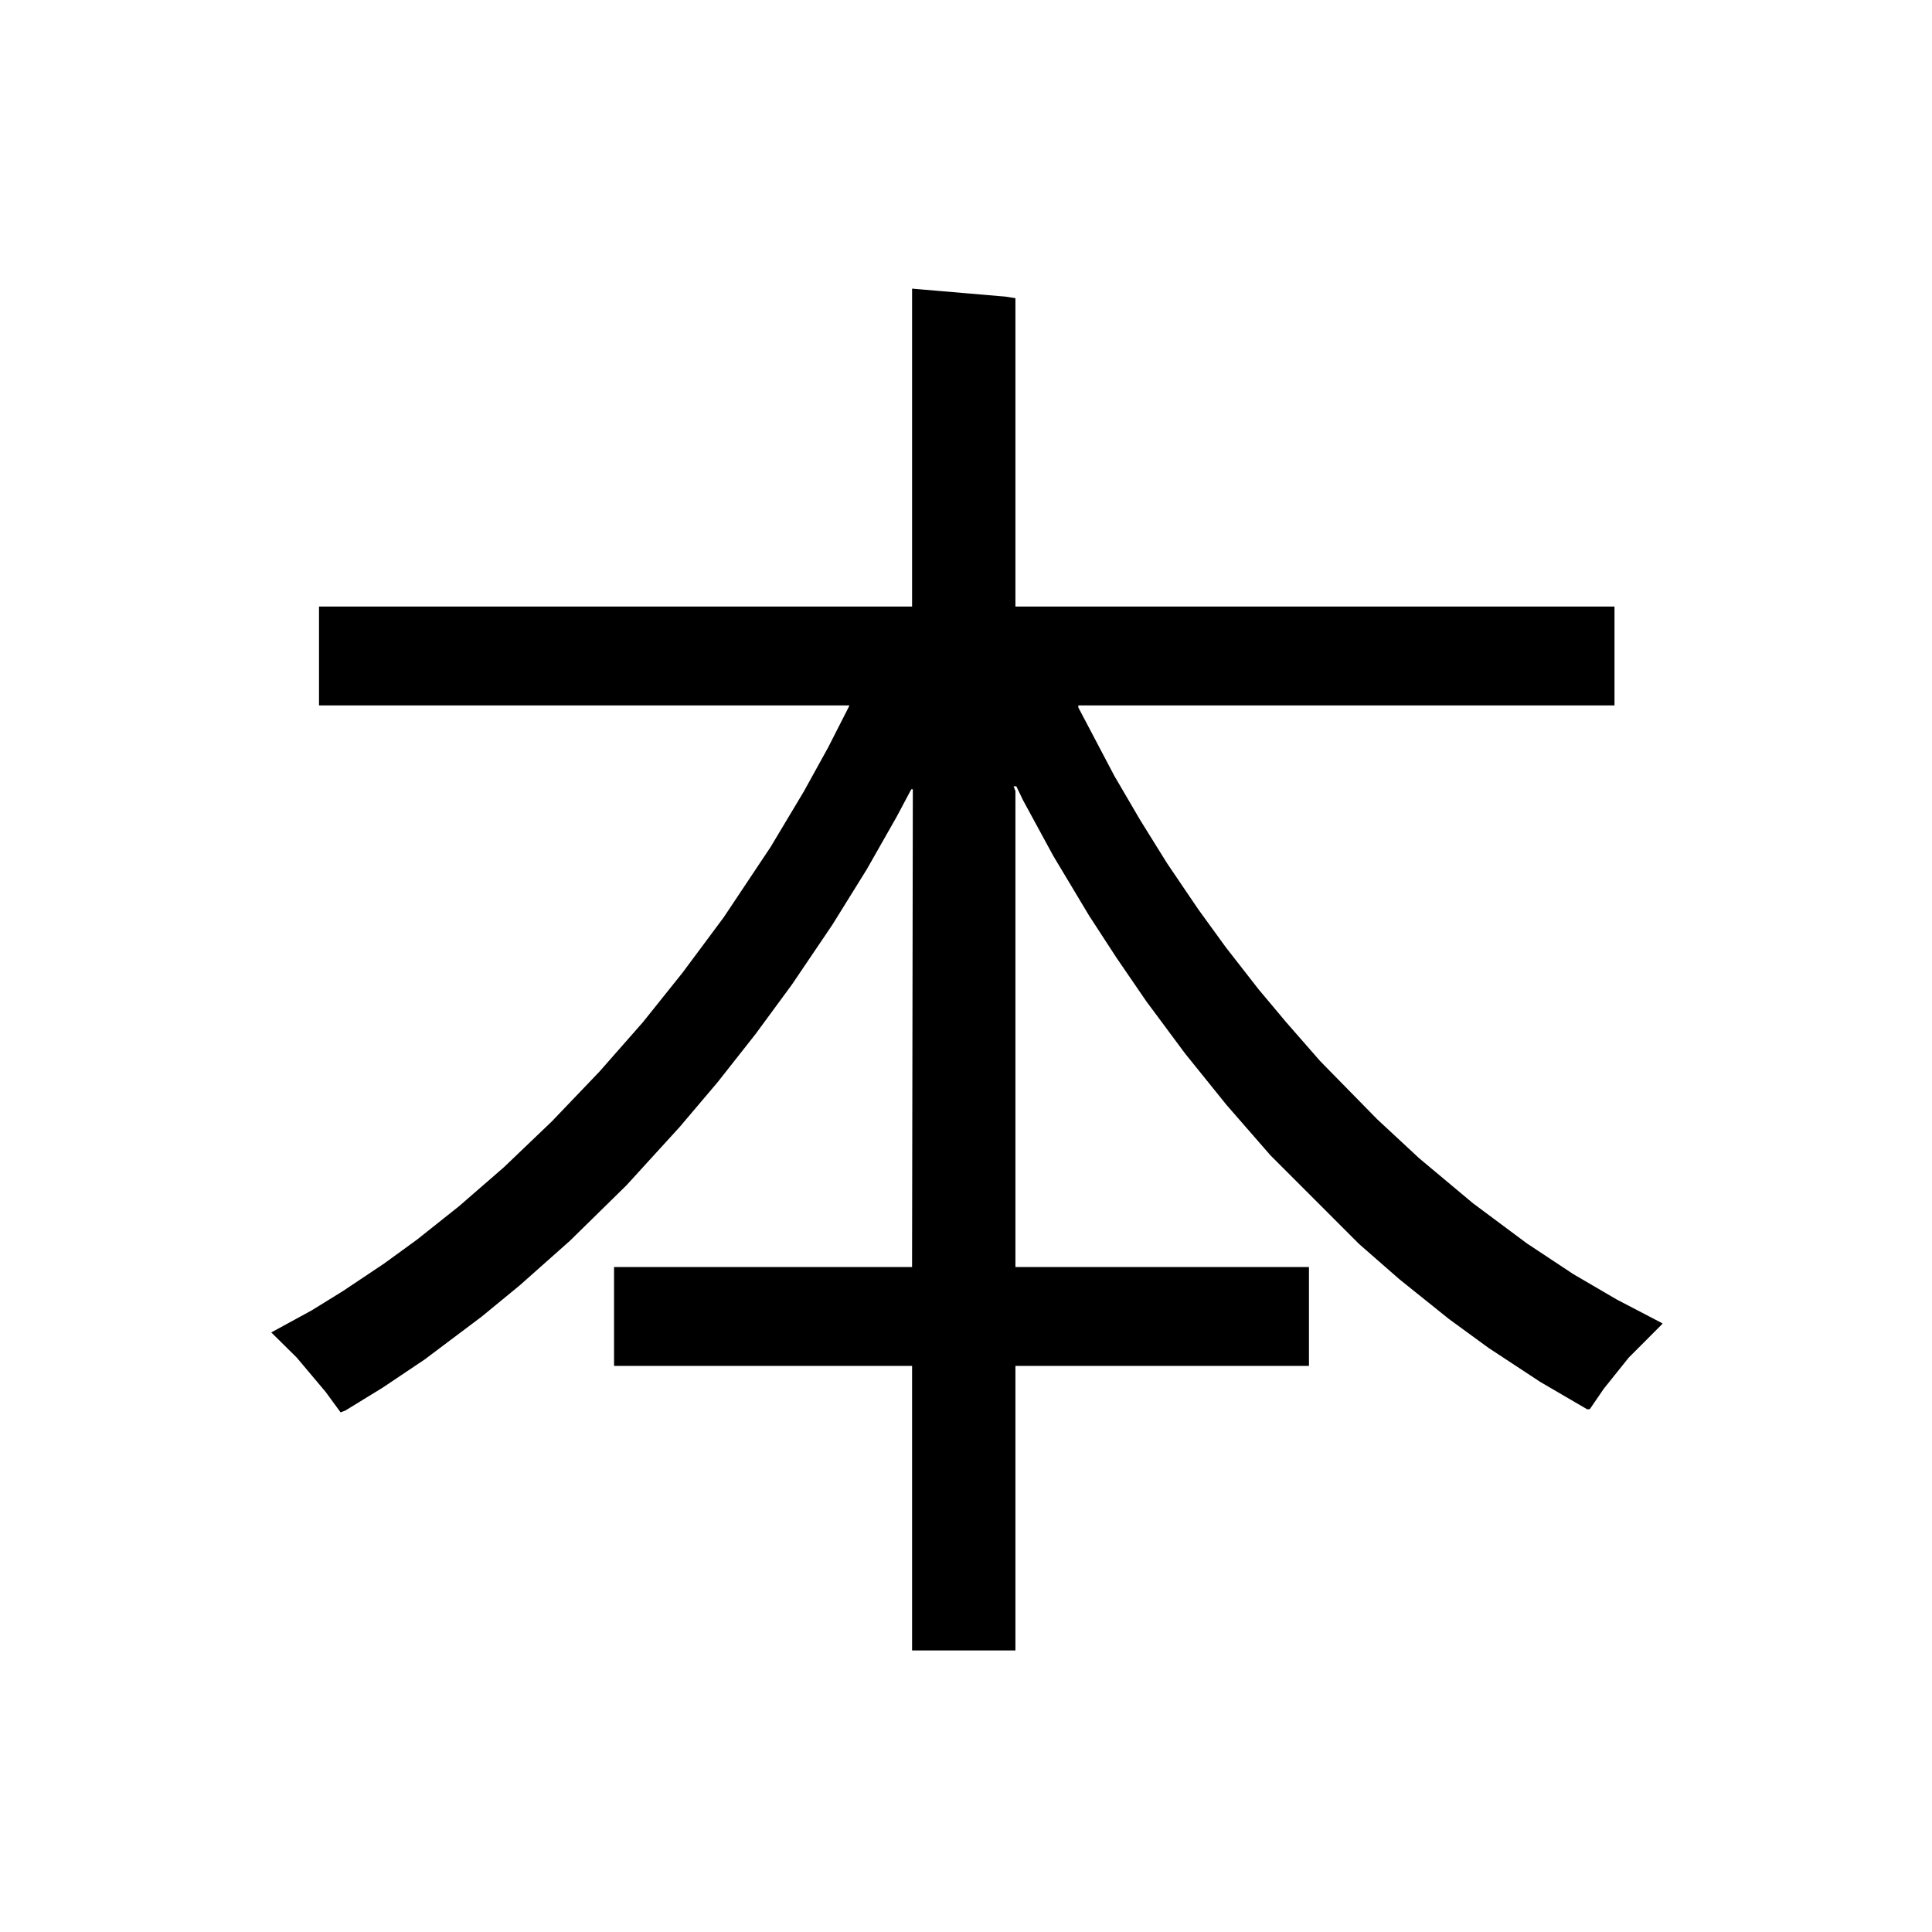
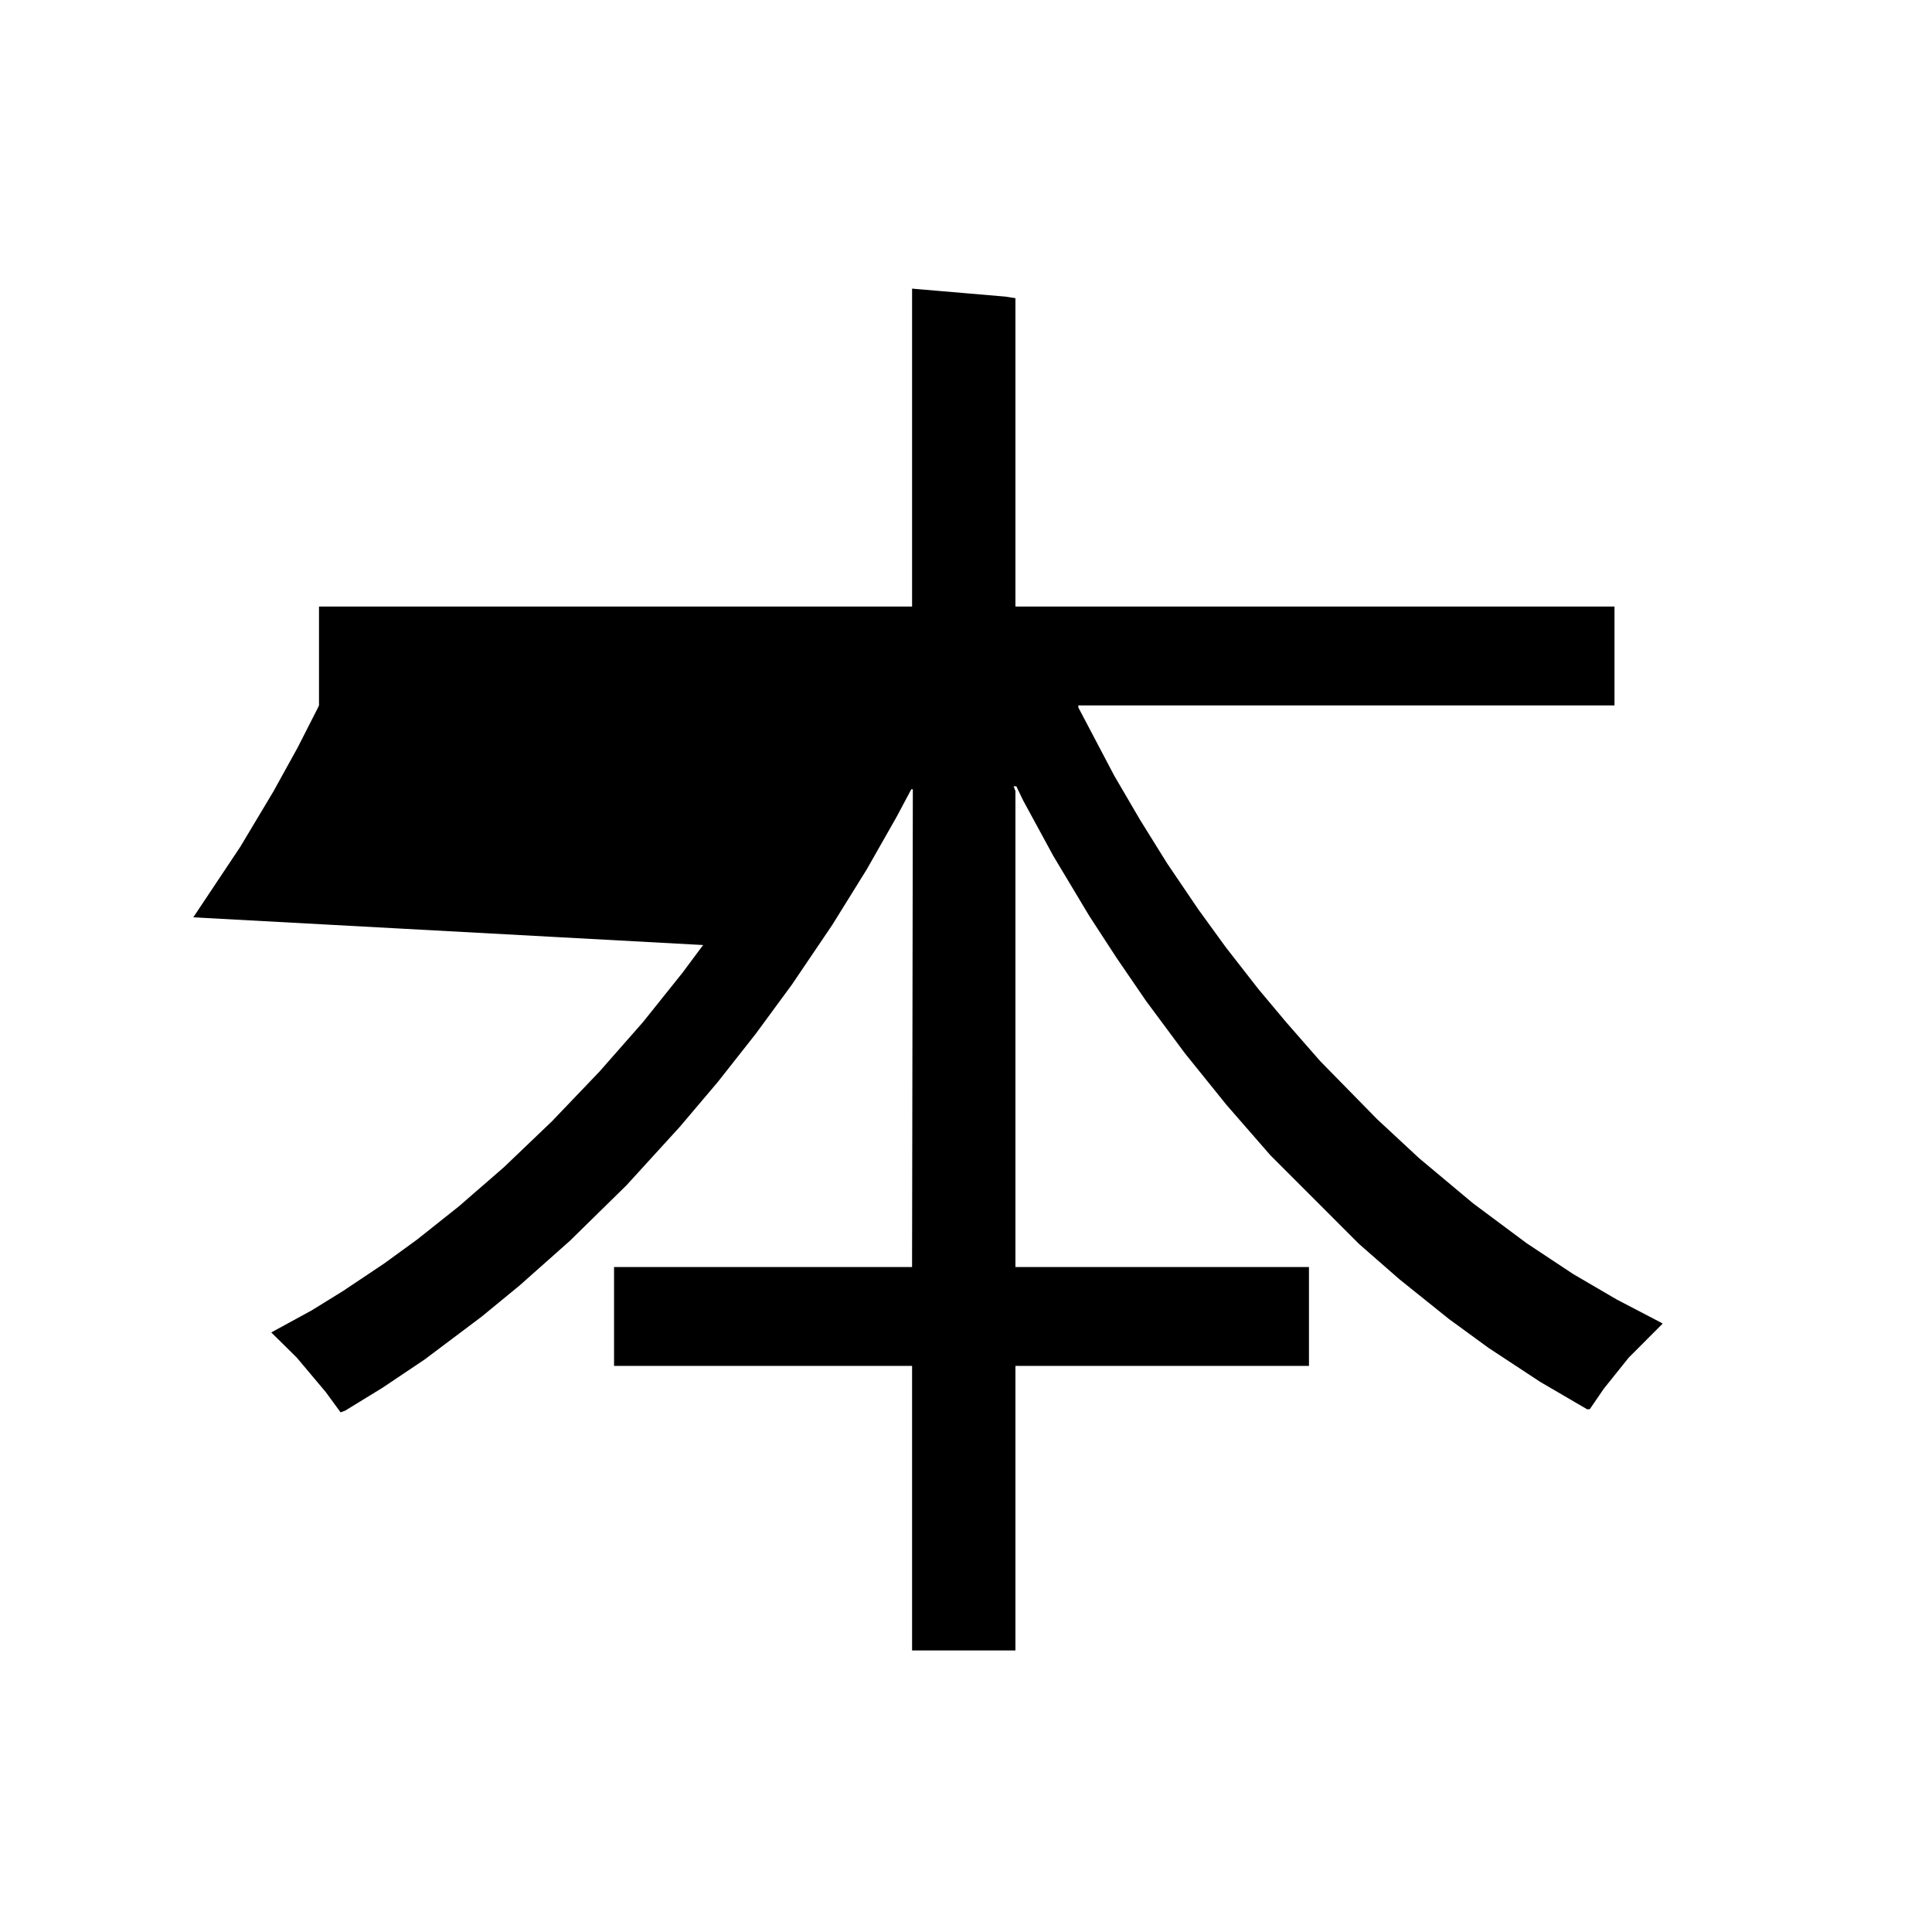
<svg xmlns="http://www.w3.org/2000/svg" width="1290" height="1290">
  <style>@media (prefers-color-scheme:dark){path{fill:#fff}}</style>
-   <path d="M609 298.862V405H213v66h354.167l-.345.75-.344.75-6.794 13.346-6.794 13.345-8.092 14.655-8.091 14.654-11.071 18.5-11.071 18.5-15.666 23.5-15.667 23.5L469.47 631l-13.762 18.5-13.207 16.5-13.207 16.5-14.51 16.5-14.511 16.5-15.886 16.611-15.887 16.61-16 15.304-16 15.304-15 13.03-15 13.03-14 11.133-14 11.132-11 7.997-11 7.998-13.726 9.177-13.726 9.177-10.475 6.475-10.475 6.475-13.485 7.359-13.484 7.36 8.522 8.414 8.522 8.414 9.67 11.5 9.669 11.5 4.956 6.776 4.956 6.775 1.538-.587 1.538-.588 12.5-7.662 12.5-7.662 14-9.398 14-9.397 19-14.274 19-14.274 12.729-10.455 12.73-10.455 16.77-14.889 16.771-14.889 18.868-18.51 18.867-18.511 17.788-19.5 17.788-19.5 12.711-15 12.711-15 12.604-16 12.604-16 12.13-16.5 12.13-16.5 13.526-20 13.526-20 11.489-18.5 11.488-18.5 9.946-17.5 9.945-17.5 4.926-9.25 4.926-9.25h1.027l-.256 159.5-.256 159.5H410v66h199v190h69V912h196v-66H678V528.164l-.607-1.582-.607-1.582h1.815l2.288 4.75 2.287 4.75 10.06 18.5 10.06 18.5 11.985 20 11.985 20 9.111 14 9.112 14 9.925 14.5 9.926 14.5 12.992 17.5 12.993 17.5 13.849 17.173 13.848 17.172 14.667 16.828 14.666 16.827 29.573 29.58 29.572 29.58 13.5 11.803 13.5 11.802 16.5 13.234 16.5 13.233 13.202 9.634 13.201 9.635 17.299 11.375 17.298 11.376 15.638 9.124 15.639 9.124.861-.043.862-.042 4.7-6.862 4.7-6.862 8.298-10.346 8.297-10.345 11.32-11.349 11.32-11.35-.318-.236-.317-.237-15-7.825-15-7.824-14.5-8.47-14.5-8.47-15.561-10.303-15.56-10.303-17.94-13.361-17.939-13.36-18-15.056-18-15.057-14-13.009-14-13.009-19.009-19.391-19.01-19.39-11.369-13-11.37-13-9.219-11-9.219-11-10.933-14.023-10.932-14.023-9.173-12.641-9.172-12.641-10.395-15.336-10.395-15.336-9.018-14.5-9.018-14.5-8.63-14.762-8.631-14.762-12.004-22.806L720 472.363V471h358v-66H678V199.091l-3.25-.513-3.25-.512-23.5-2.01-23.5-2.011-7.75-.66-7.75-.661v106.138" />
+   <path d="M609 298.862V405H213v66l-.345.75-.344.75-6.794 13.346-6.794 13.345-8.092 14.655-8.091 14.654-11.071 18.5-11.071 18.5-15.666 23.5-15.667 23.5L469.47 631l-13.762 18.5-13.207 16.5-13.207 16.5-14.51 16.5-14.511 16.5-15.886 16.611-15.887 16.61-16 15.304-16 15.304-15 13.03-15 13.03-14 11.133-14 11.132-11 7.997-11 7.998-13.726 9.177-13.726 9.177-10.475 6.475-10.475 6.475-13.485 7.359-13.484 7.36 8.522 8.414 8.522 8.414 9.67 11.5 9.669 11.5 4.956 6.776 4.956 6.775 1.538-.587 1.538-.588 12.5-7.662 12.5-7.662 14-9.398 14-9.397 19-14.274 19-14.274 12.729-10.455 12.73-10.455 16.77-14.889 16.771-14.889 18.868-18.51 18.867-18.511 17.788-19.5 17.788-19.5 12.711-15 12.711-15 12.604-16 12.604-16 12.13-16.5 12.13-16.5 13.526-20 13.526-20 11.489-18.5 11.488-18.5 9.946-17.5 9.945-17.5 4.926-9.25 4.926-9.25h1.027l-.256 159.5-.256 159.5H410v66h199v190h69V912h196v-66H678V528.164l-.607-1.582-.607-1.582h1.815l2.288 4.75 2.287 4.75 10.06 18.5 10.06 18.5 11.985 20 11.985 20 9.111 14 9.112 14 9.925 14.5 9.926 14.5 12.992 17.5 12.993 17.5 13.849 17.173 13.848 17.172 14.667 16.828 14.666 16.827 29.573 29.58 29.572 29.58 13.5 11.803 13.5 11.802 16.5 13.234 16.5 13.233 13.202 9.634 13.201 9.635 17.299 11.375 17.298 11.376 15.638 9.124 15.639 9.124.861-.043.862-.042 4.7-6.862 4.7-6.862 8.298-10.346 8.297-10.345 11.32-11.349 11.32-11.35-.318-.236-.317-.237-15-7.825-15-7.824-14.5-8.47-14.5-8.47-15.561-10.303-15.56-10.303-17.94-13.361-17.939-13.36-18-15.056-18-15.057-14-13.009-14-13.009-19.009-19.391-19.01-19.39-11.369-13-11.37-13-9.219-11-9.219-11-10.933-14.023-10.932-14.023-9.173-12.641-9.172-12.641-10.395-15.336-10.395-15.336-9.018-14.5-9.018-14.5-8.63-14.762-8.631-14.762-12.004-22.806L720 472.363V471h358v-66H678V199.091l-3.25-.513-3.25-.512-23.5-2.01-23.5-2.011-7.75-.66-7.75-.661v106.138" />
</svg>